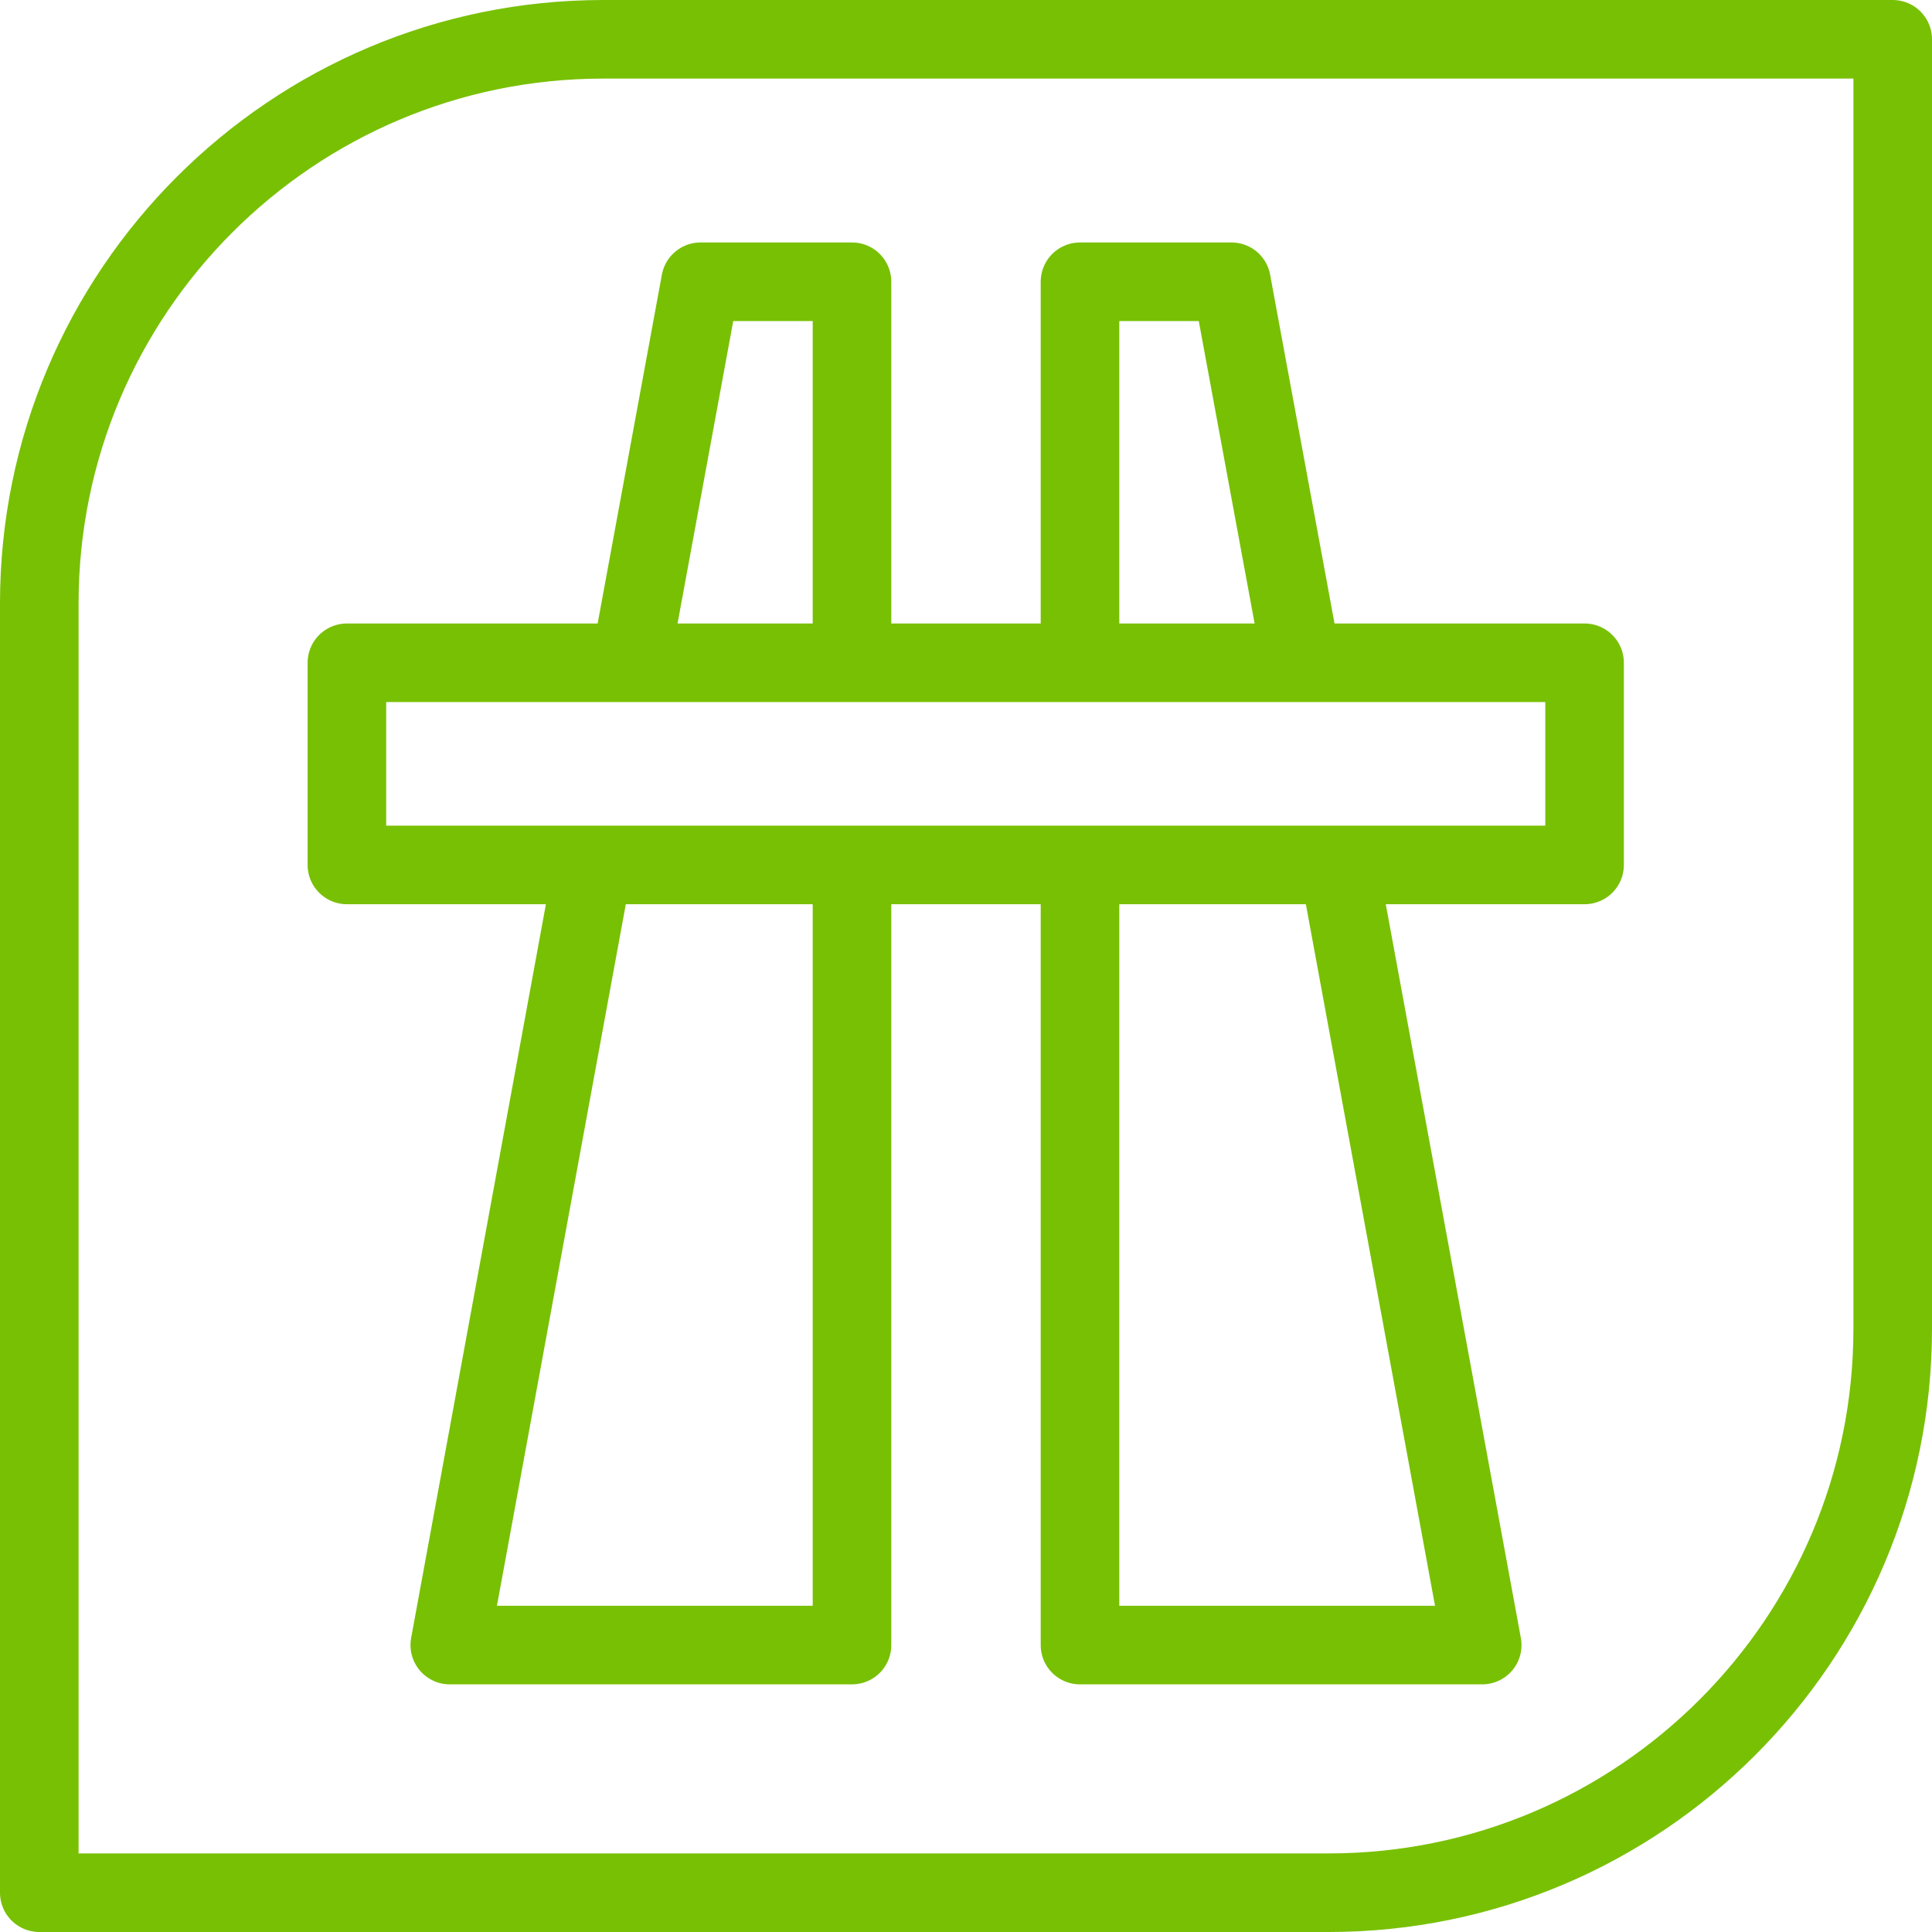
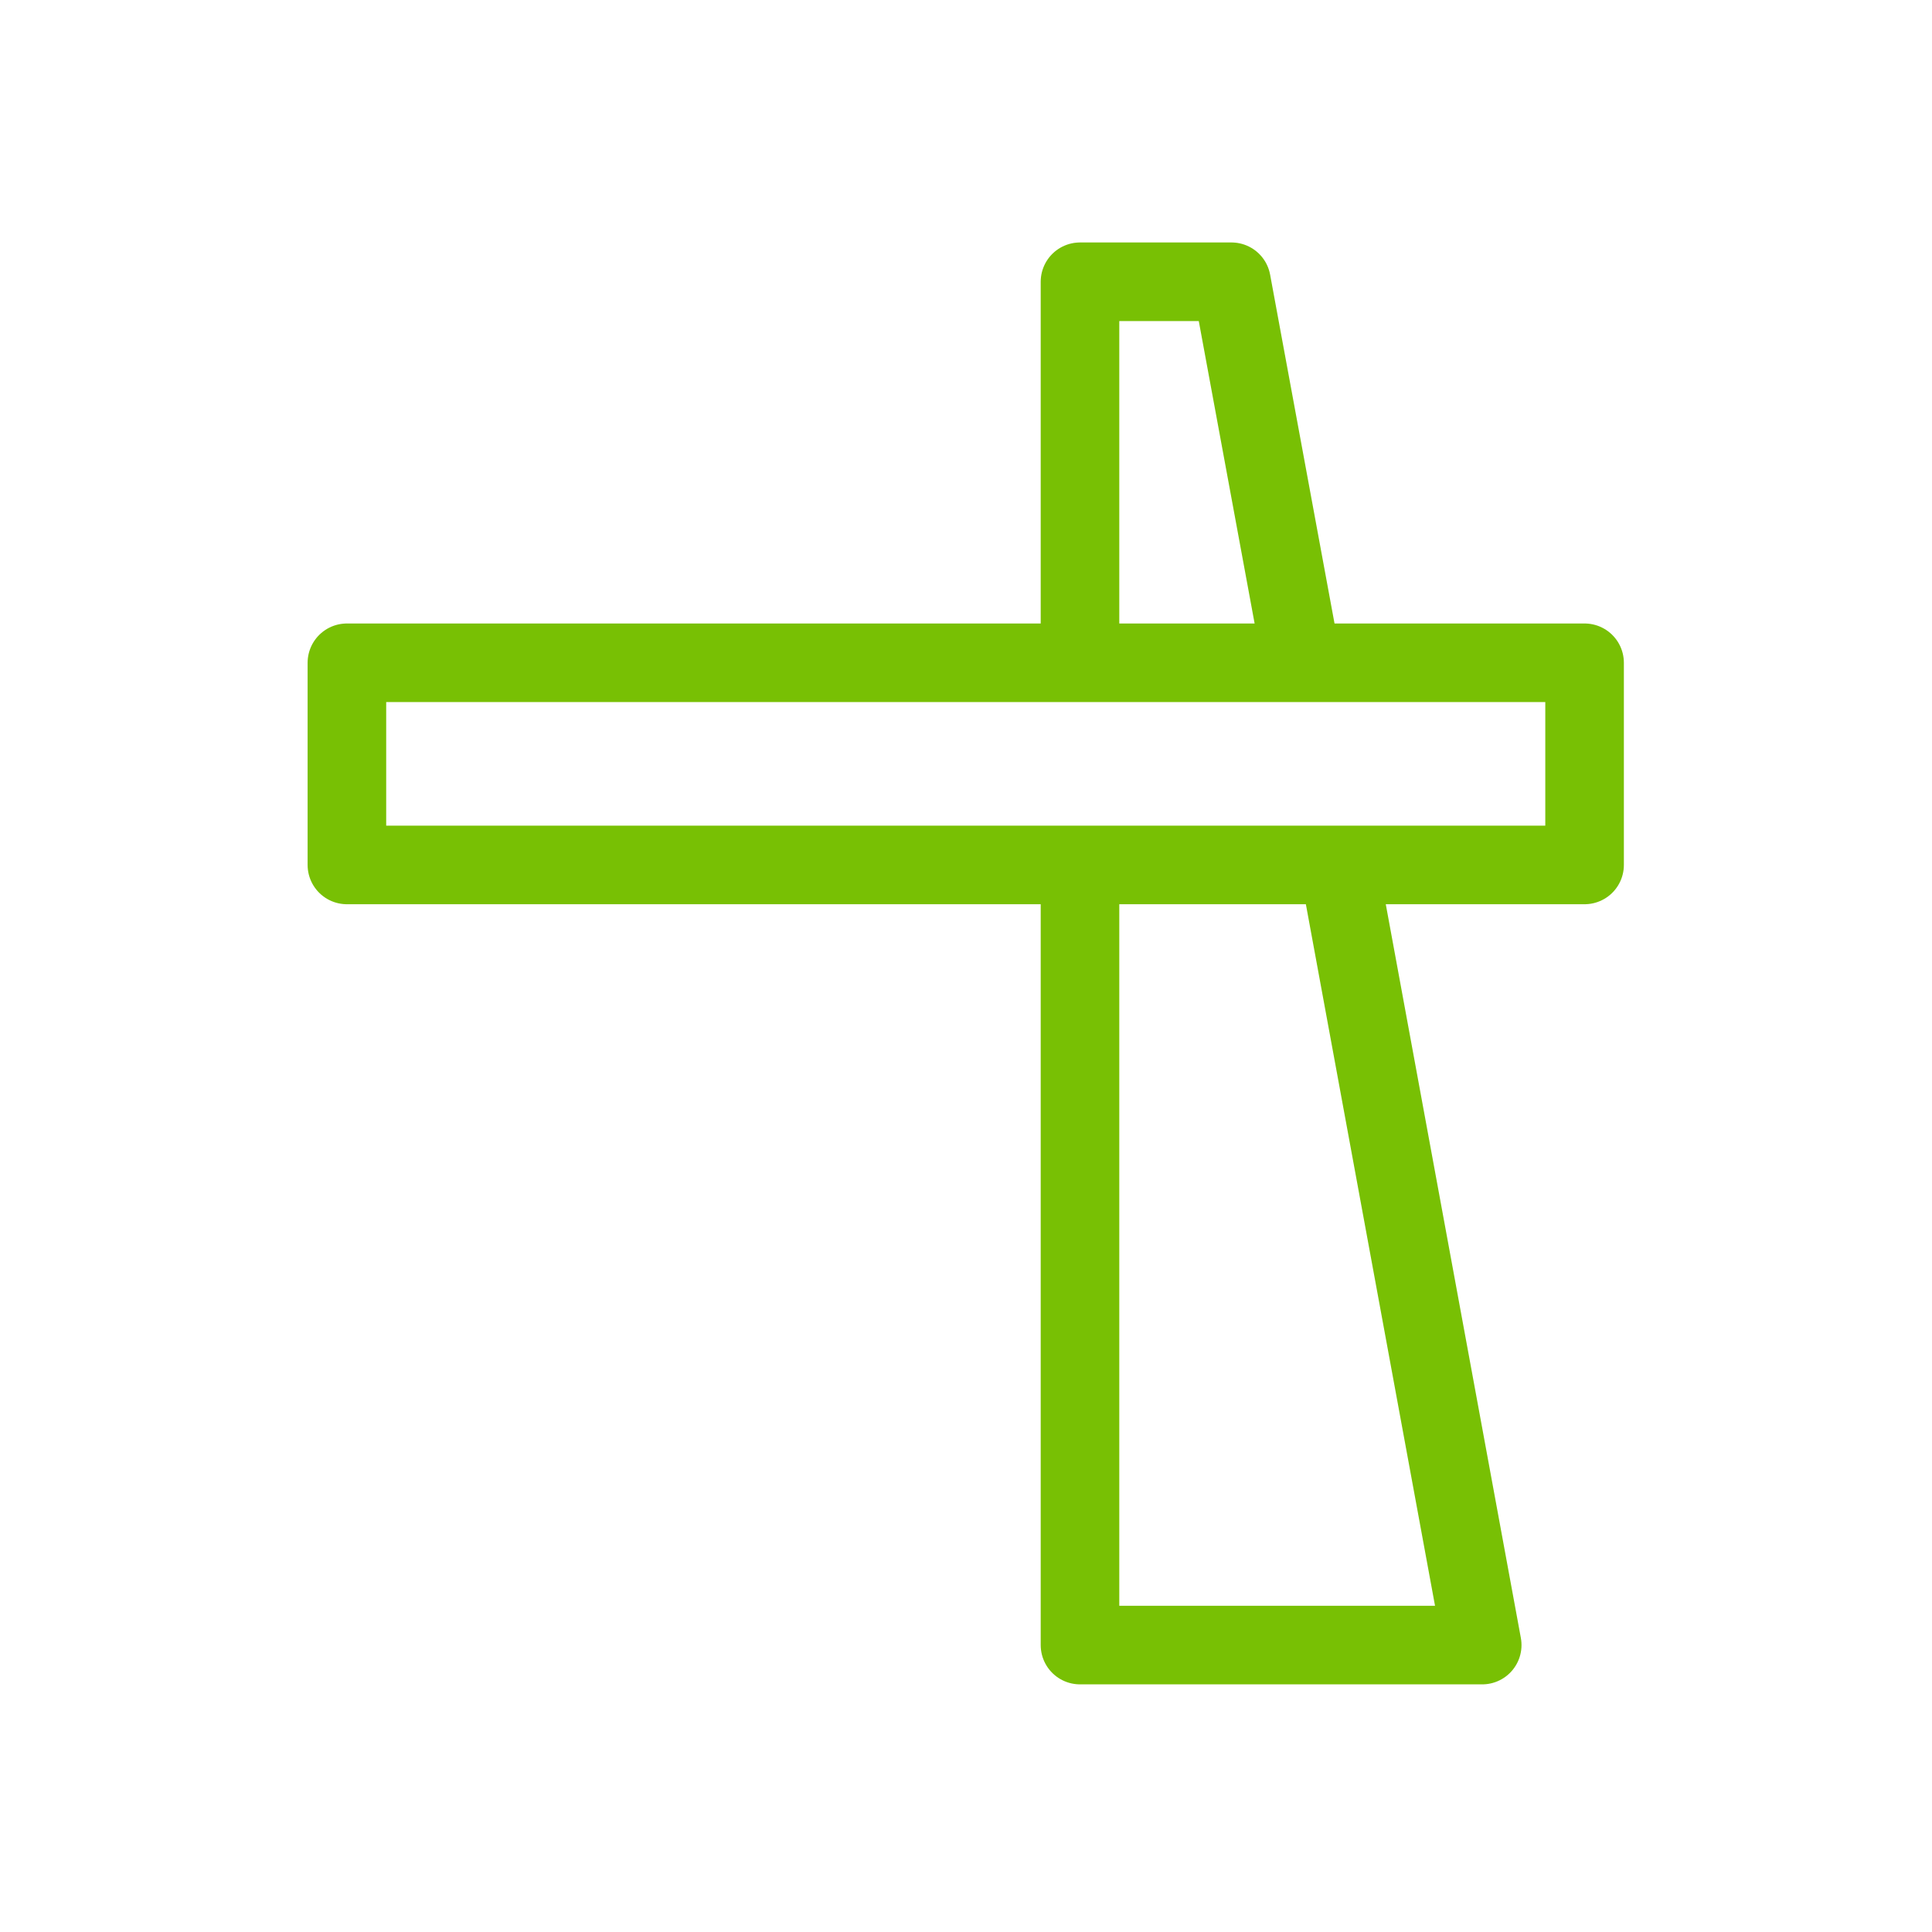
<svg xmlns="http://www.w3.org/2000/svg" id="Vrstva_2" viewBox="0 0 37.37 37.37">
  <defs>
    <style>.cls-1{fill:none;stroke:#78c004;stroke-linecap:round;stroke-linejoin:round;stroke-width:1.52px;}</style>
  </defs>
  <g id="Vrstva_1-2">
-     <path class="cls-1" d="M11.67.76h24.94v24.94c0,6.02-4.89,10.91-10.91,10.91H.76V11.67C.76,5.65,5.65.76,11.67.76Z" />
    <rect class="cls-1" x="6.71" y="12.82" width="23.94" height="3.91" />
-     <polyline class="cls-1" points="11.4 17.12 8.7 31.82 16.48 31.82 16.48 17.25" />
-     <polyline class="cls-1" points="16.48 12.36 16.48 5.45 13.55 5.45 12.25 12.51" />
    <polyline class="cls-1" points="25.96 17.1 28.67 31.82 20.89 31.82 20.89 17" />
    <polyline class="cls-1" points="20.89 12.29 20.89 5.45 23.82 5.45 25.07 12.22" />
  </g>
</svg>